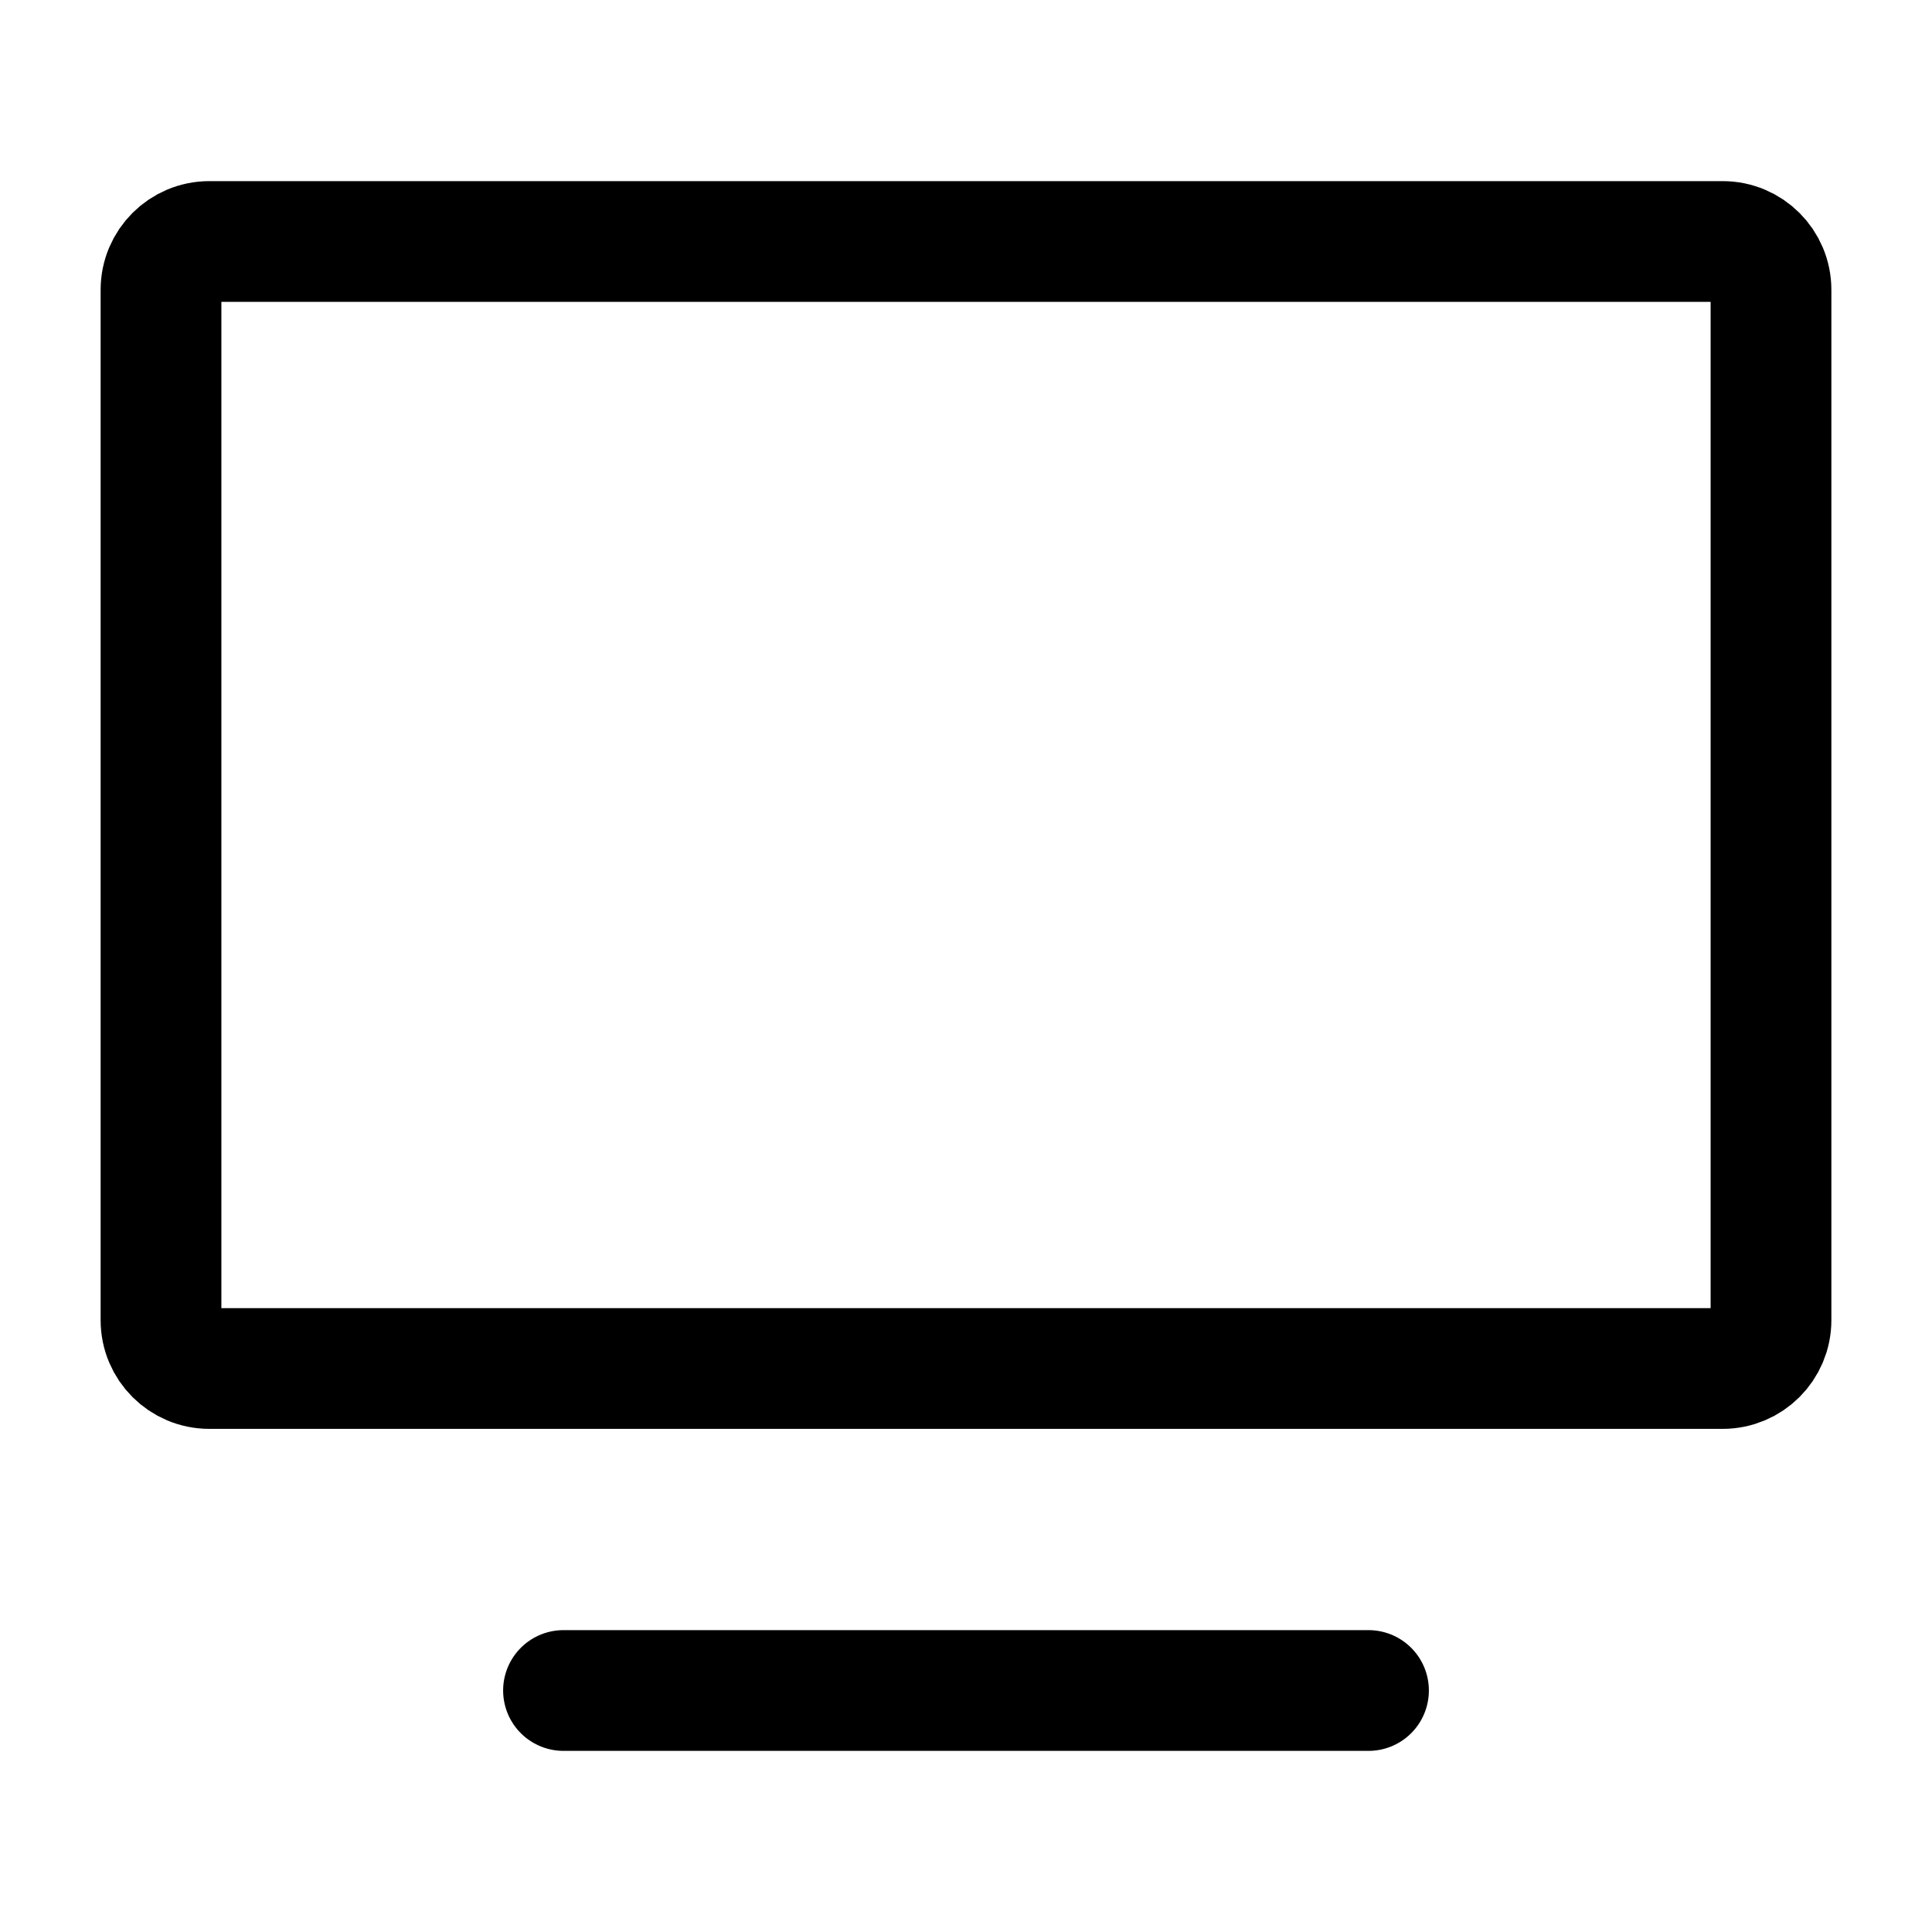
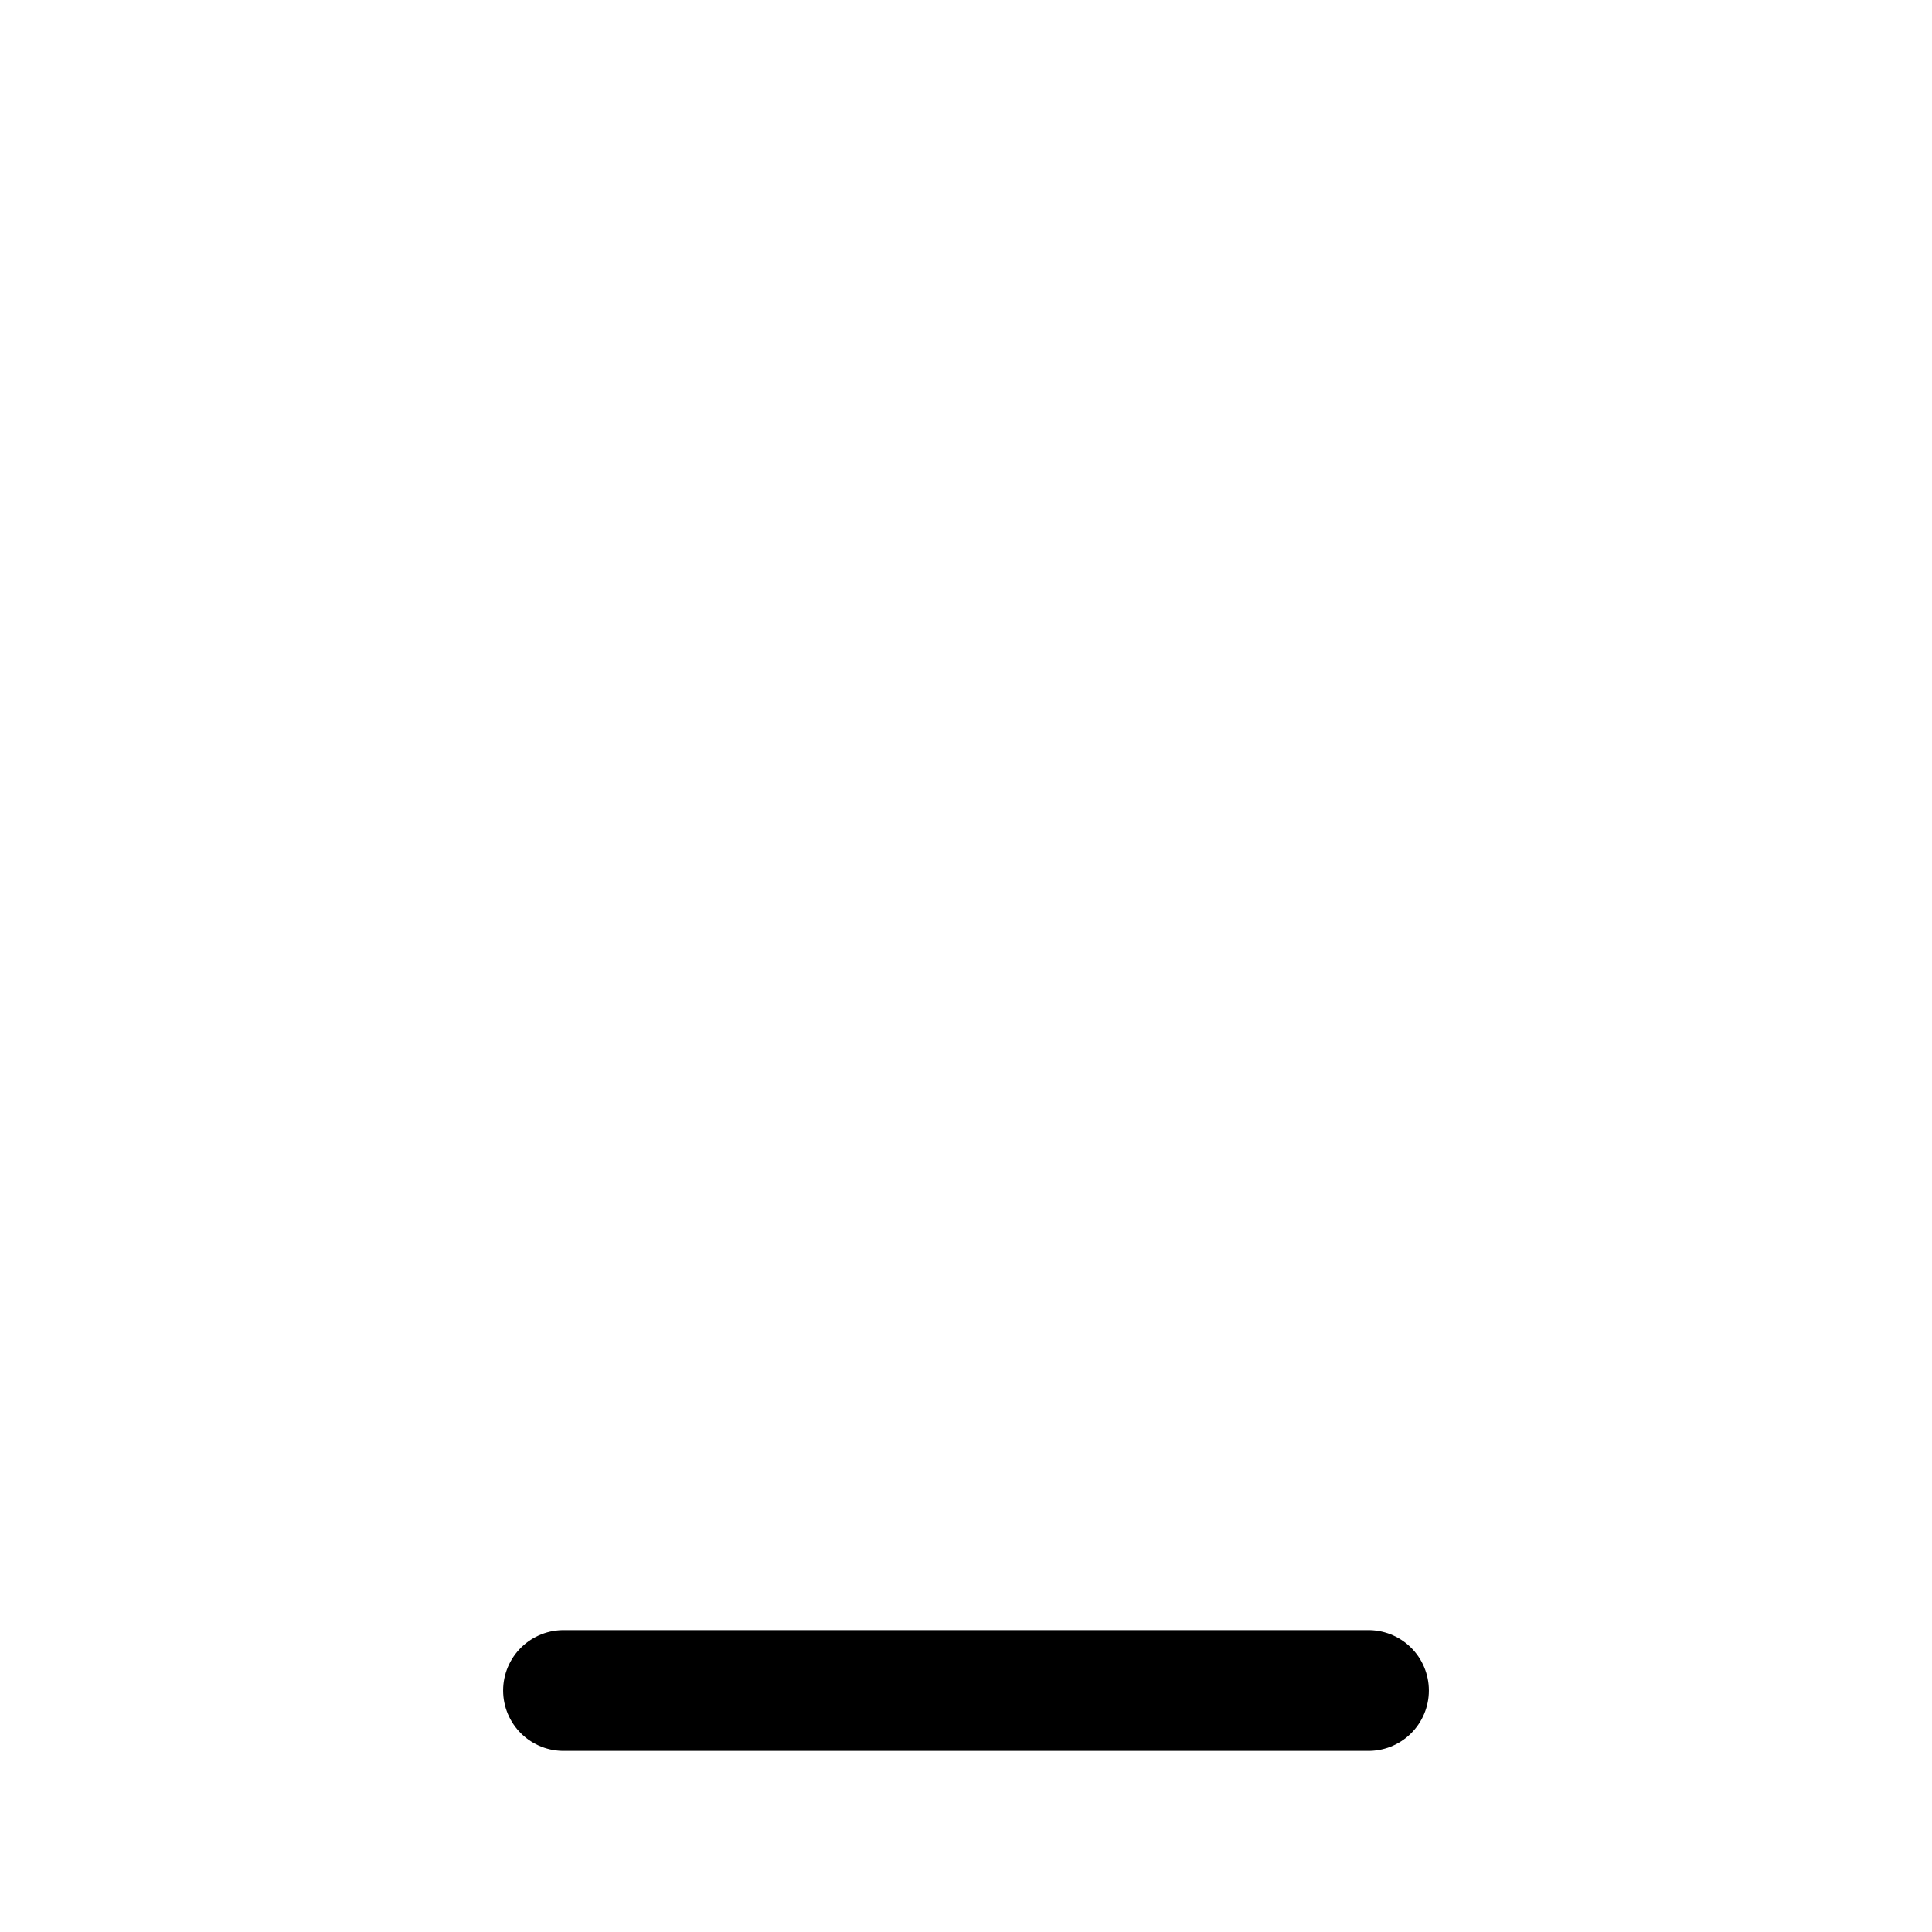
<svg xmlns="http://www.w3.org/2000/svg" width="24" height="24" stroke-width="1.5" viewBox="0 0 24 24" fill="none">
  <path d="M7 21L17 21" stroke="currentColor" stroke-linecap="round" stroke-linejoin="round" />
-   <path d="M2 16.4V3.6C2 3.269 2.269 3 2.6 3H21.4C21.731 3 22 3.269 22 3.6V16.4C22 16.731 21.731 17 21.4 17H2.6C2.269 17 2 16.731 2 16.4Z" stroke="currentColor" stroke-width="1.5" />
</svg>